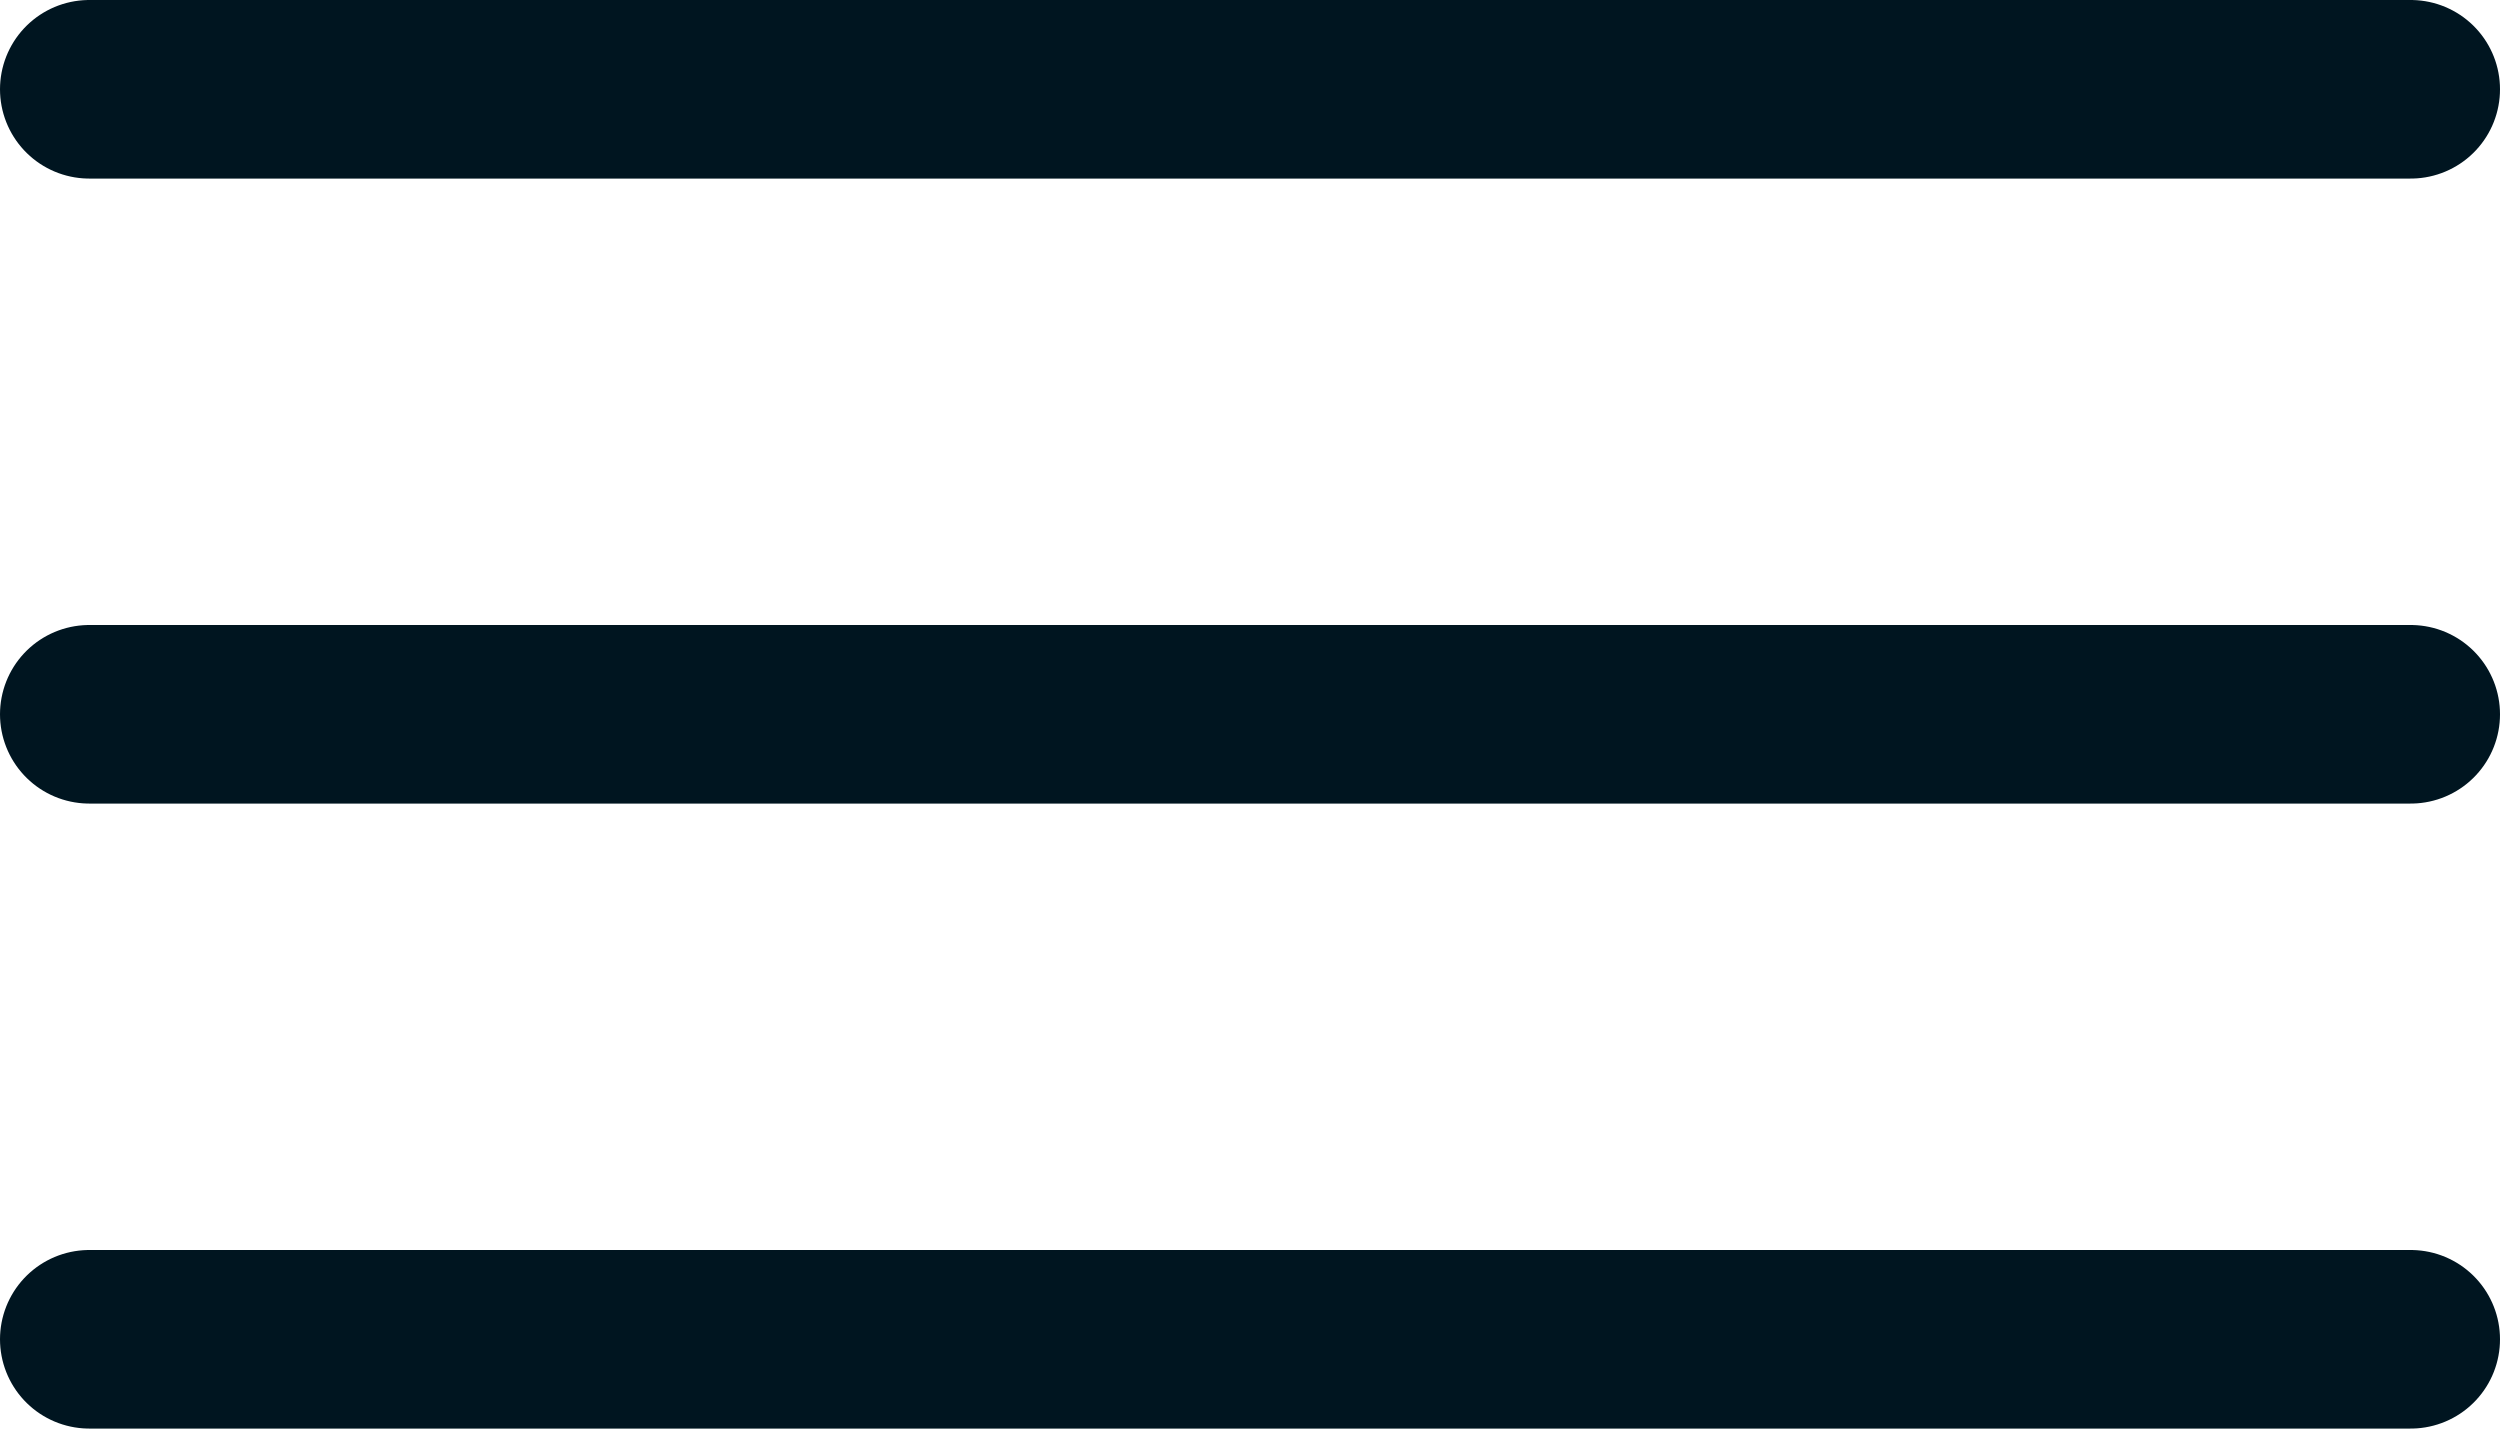
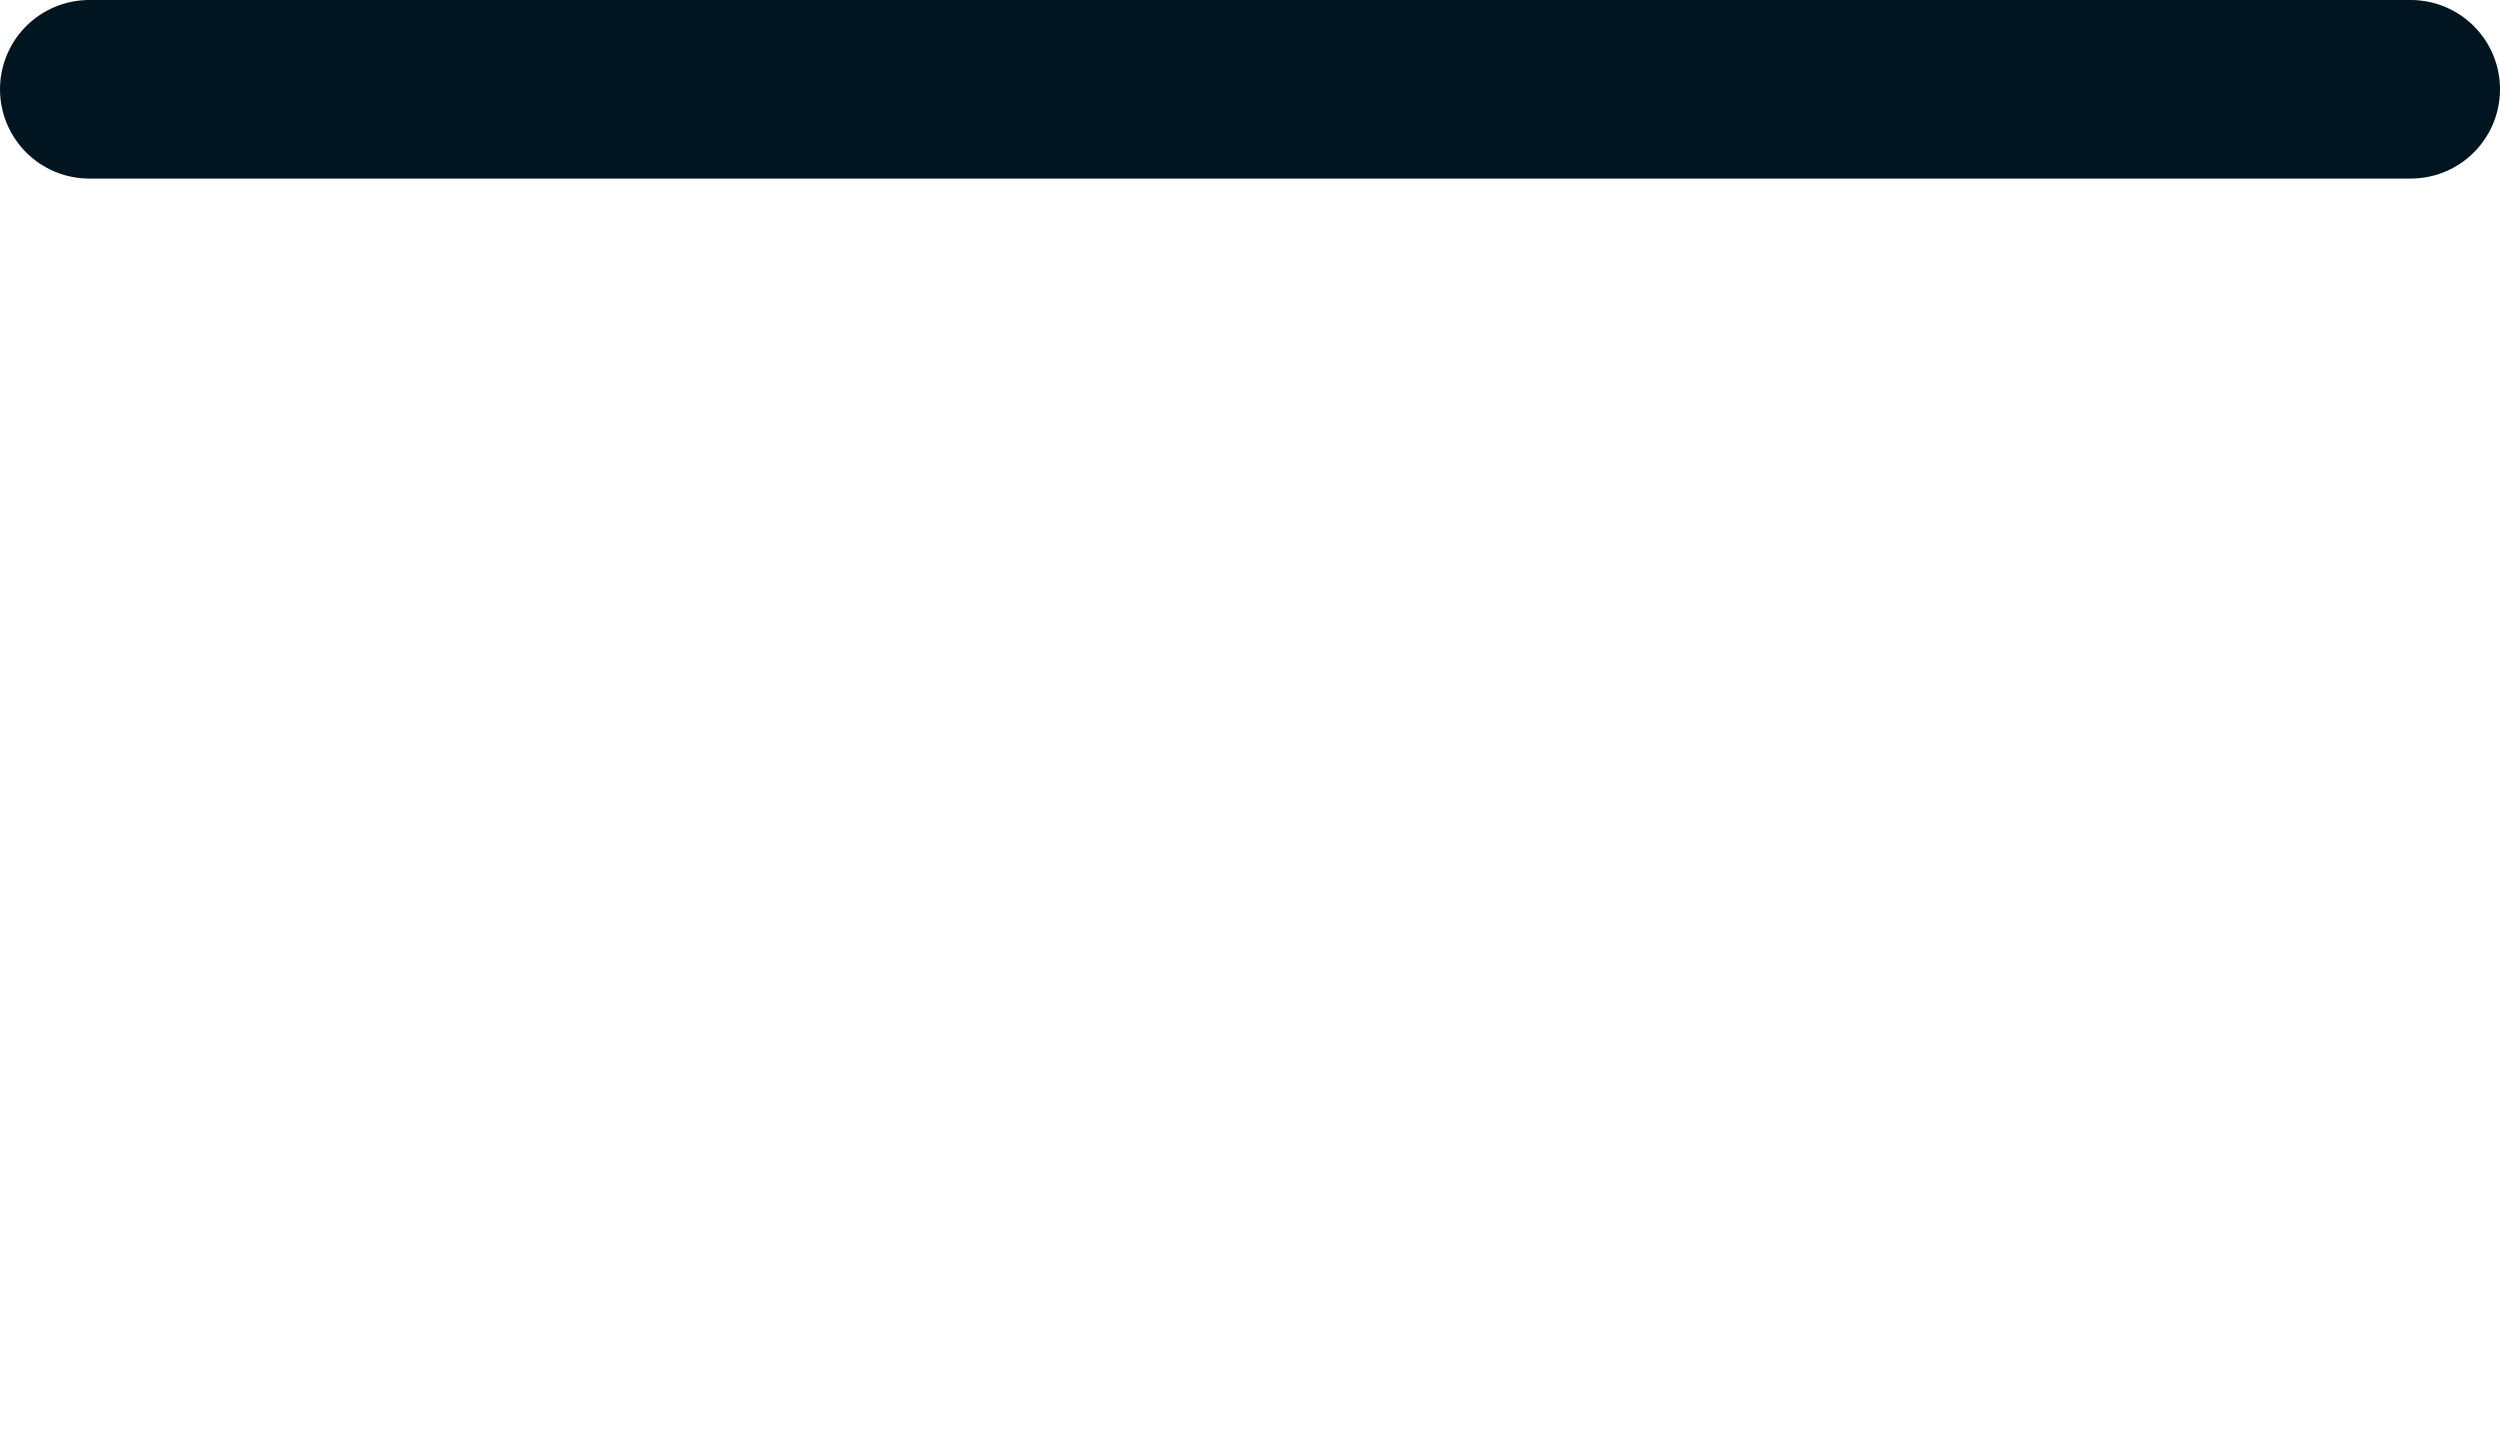
<svg xmlns="http://www.w3.org/2000/svg" width="28" height="16" viewBox="0 0 28 16" fill="none">
  <line x1="1" y1="1" x2="27" y2="1" stroke="#001520" stroke-width="2" stroke-linecap="round" />
-   <line x1="1" y1="8" x2="27" y2="8" stroke="#001520" stroke-width="2" stroke-linecap="round" />
-   <line x1="1" y1="15" x2="27" y2="15" stroke="#001520" stroke-width="2" stroke-linecap="round" />
</svg>